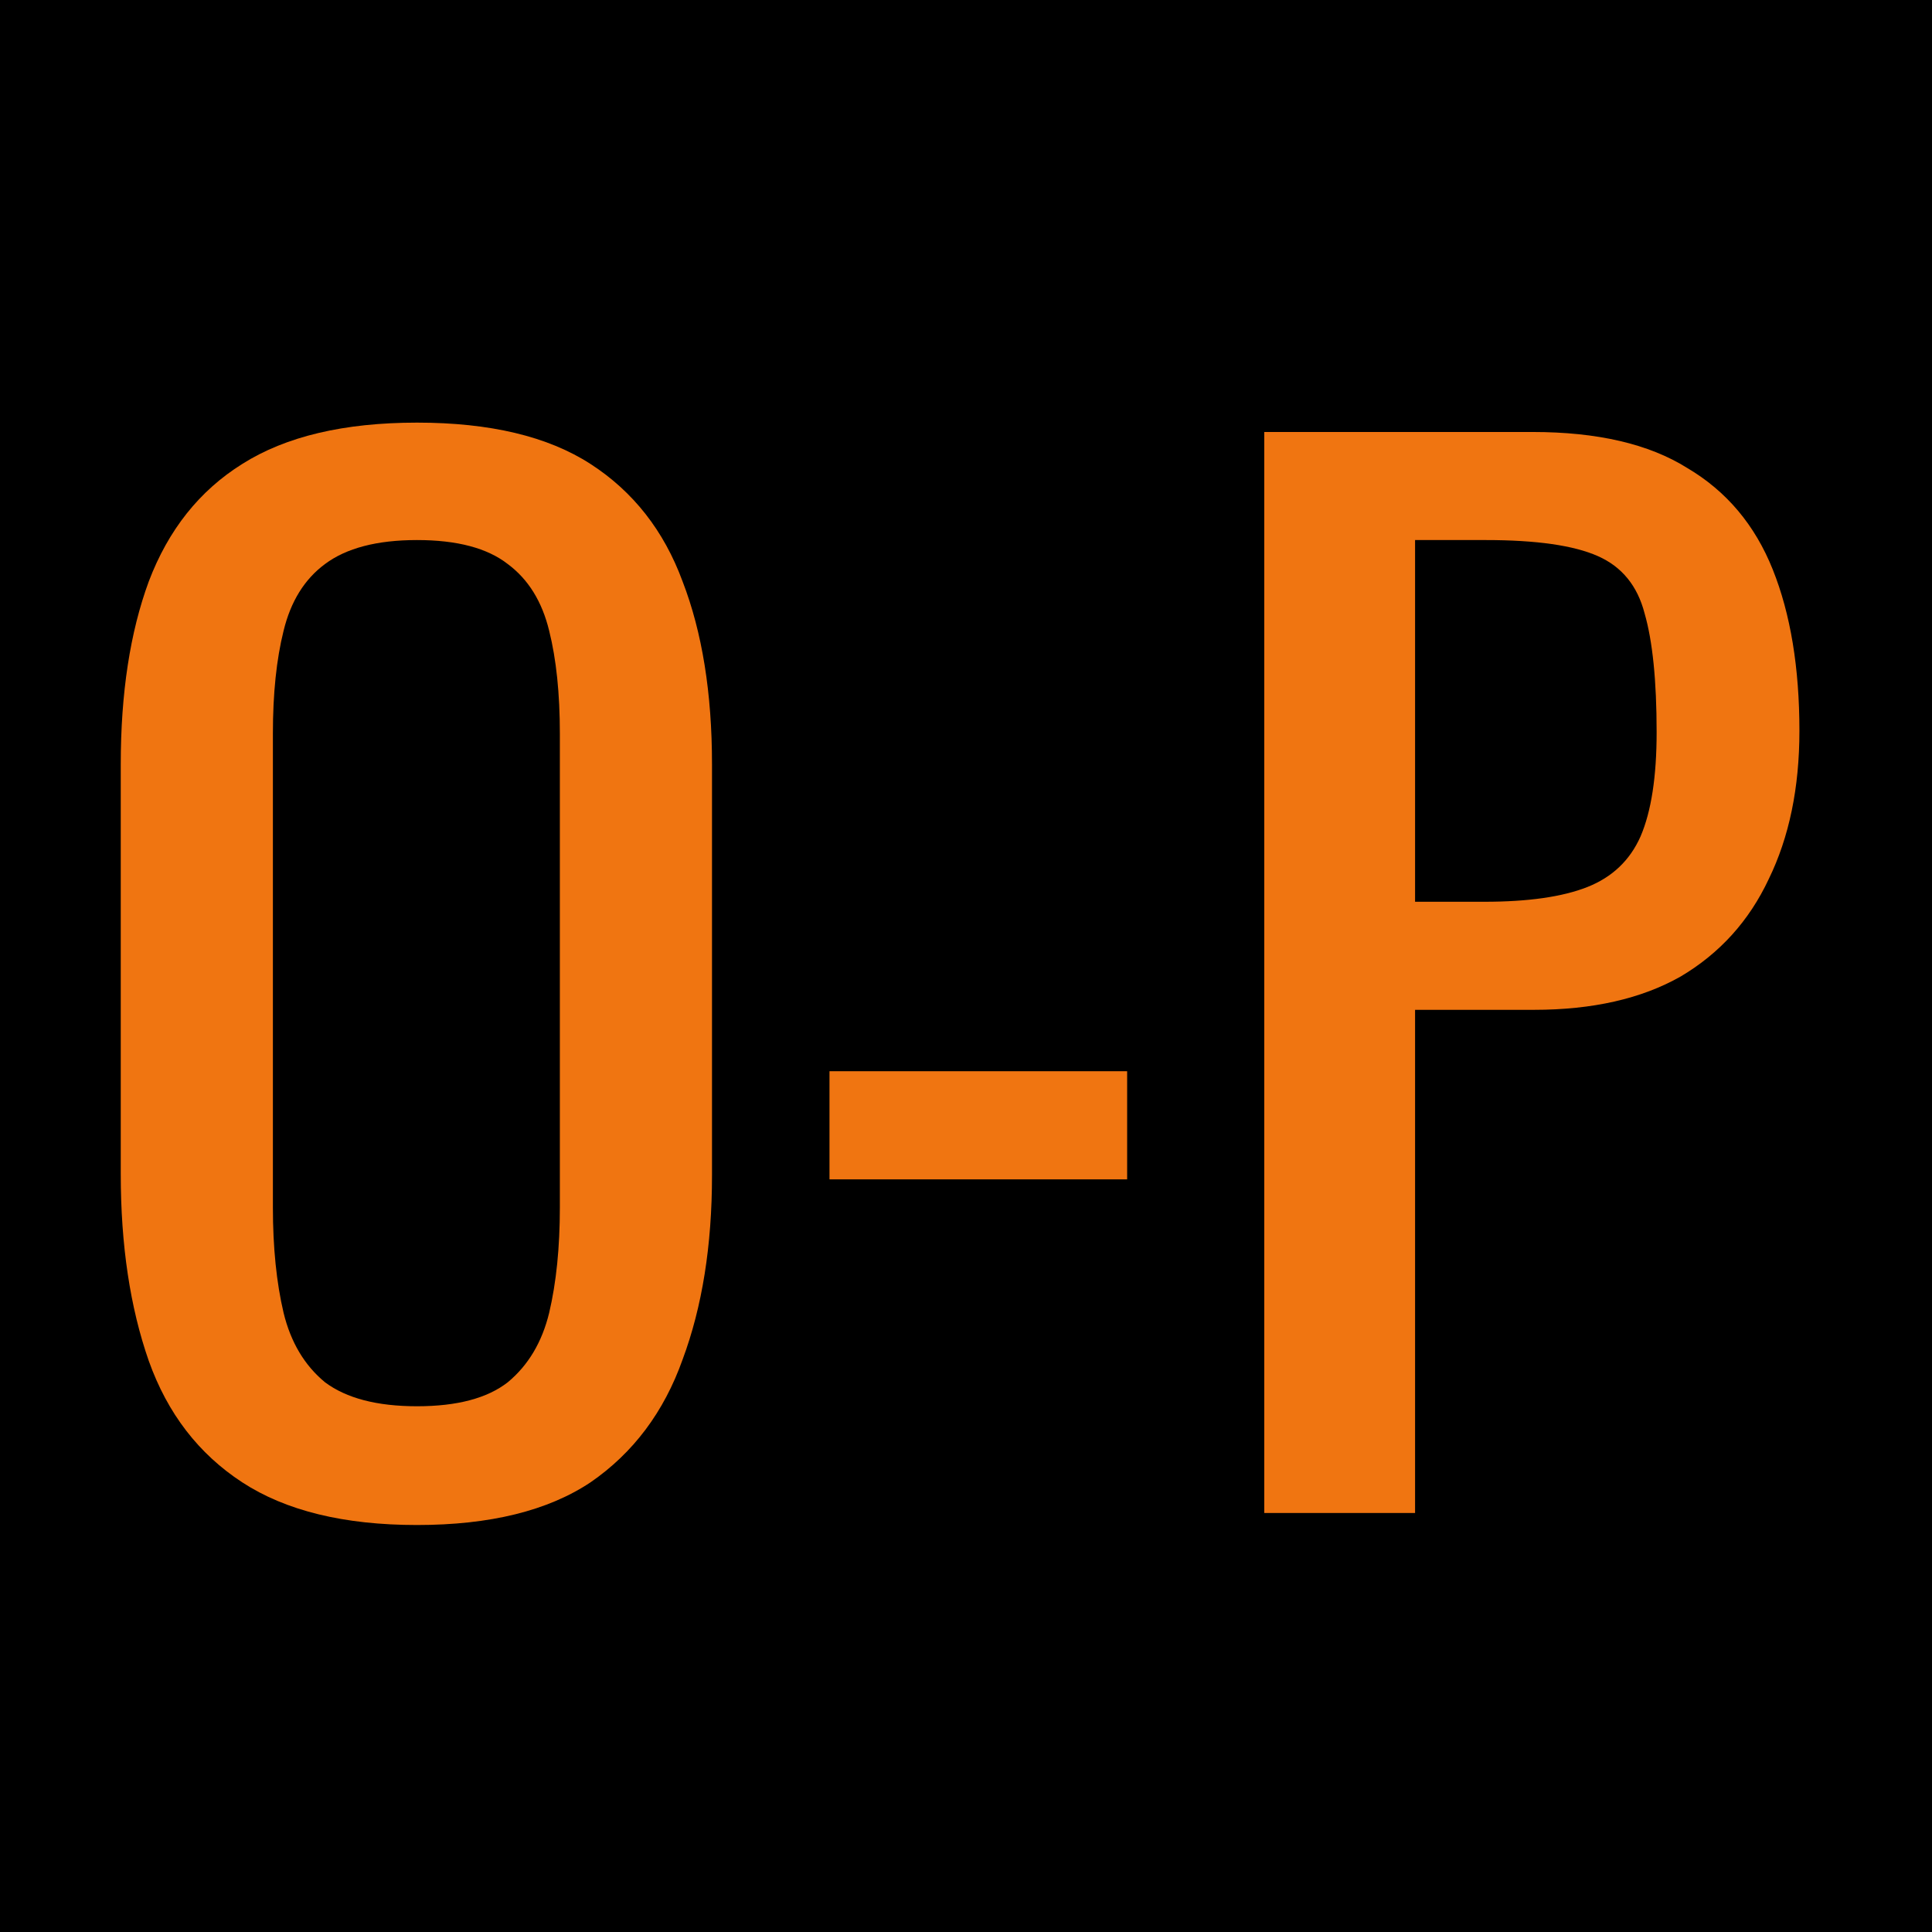
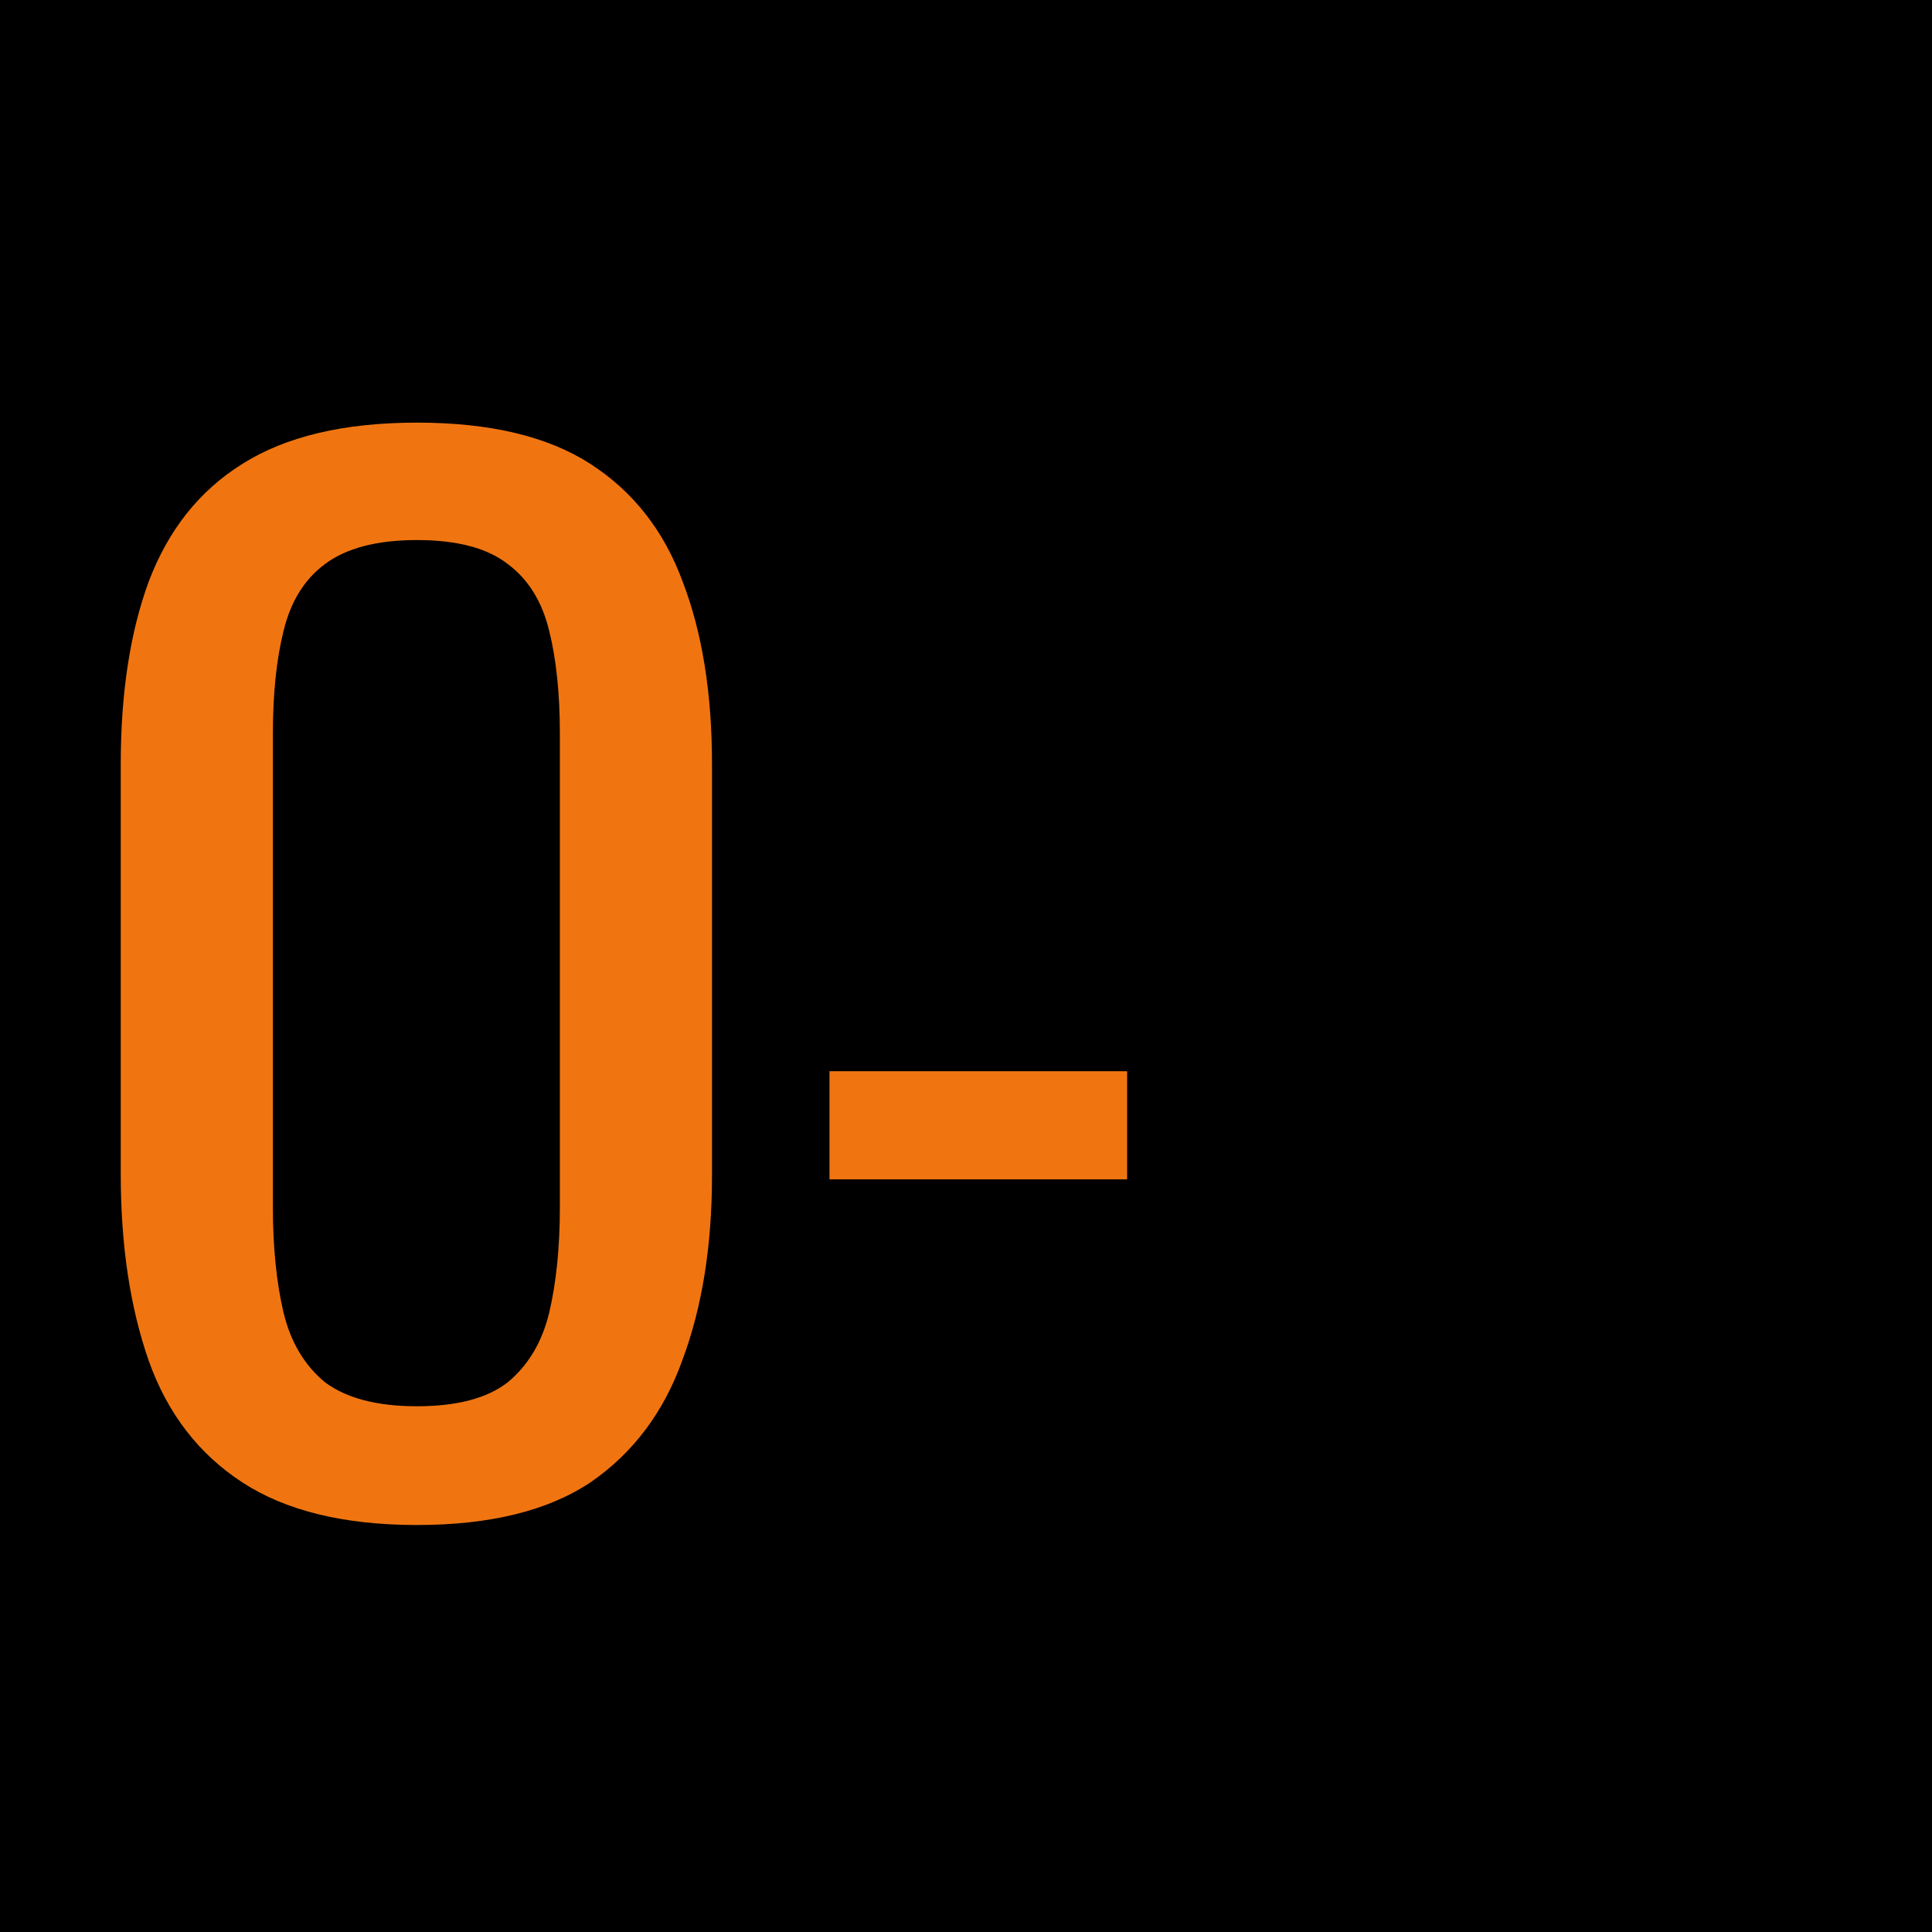
<svg xmlns="http://www.w3.org/2000/svg" width="32" height="32" viewBox="0 0 32 32" fill="none">
  <rect width="32" height="32" fill="black" />
  <path d="M6.907 25.259C5.699 25.259 4.734 25.023 4.012 24.552C3.289 24.08 2.774 23.41 2.464 22.54C2.155 21.656 2 20.624 2 19.445V12.659C2 11.48 2.155 10.47 2.464 9.631C2.788 8.776 3.304 8.127 4.012 7.685C4.734 7.228 5.699 7 6.907 7C8.116 7 9.074 7.228 9.781 7.685C10.488 8.142 10.997 8.791 11.306 9.631C11.63 10.47 11.793 11.48 11.793 12.659V19.467C11.793 20.632 11.63 21.648 11.306 22.518C10.997 23.387 10.488 24.065 9.781 24.552C9.074 25.023 8.116 25.259 6.907 25.259ZM6.907 23.292C7.571 23.292 8.072 23.159 8.411 22.894C8.749 22.614 8.978 22.23 9.096 21.744C9.214 21.243 9.273 20.661 9.273 19.998V12.15C9.273 11.487 9.214 10.92 9.096 10.448C8.978 9.962 8.749 9.594 8.411 9.343C8.072 9.078 7.571 8.945 6.907 8.945C6.244 8.945 5.736 9.078 5.382 9.343C5.043 9.594 4.815 9.962 4.697 10.448C4.579 10.92 4.52 11.487 4.52 12.15V19.998C4.52 20.661 4.579 21.243 4.697 21.744C4.815 22.23 5.043 22.614 5.382 22.894C5.736 23.159 6.244 23.292 6.907 23.292Z" fill="#F07511" />
  <path d="M13.739 19.534V17.743H18.669V19.534H13.739Z" fill="#F07511" />
-   <path d="M20.94 25.06V7.155H25.383C26.459 7.155 27.313 7.354 27.947 7.752C28.596 8.135 29.067 8.695 29.362 9.432C29.657 10.168 29.804 11.06 29.804 12.106C29.804 13.05 29.634 13.867 29.296 14.56C28.971 15.253 28.485 15.79 27.837 16.174C27.188 16.542 26.378 16.726 25.405 16.726H23.438V25.06H20.94ZM23.438 14.936H24.587C25.309 14.936 25.877 14.855 26.289 14.693C26.702 14.53 26.997 14.251 27.173 13.853C27.35 13.44 27.439 12.865 27.439 12.128C27.439 11.274 27.372 10.618 27.24 10.161C27.122 9.704 26.864 9.387 26.466 9.211C26.068 9.034 25.449 8.945 24.609 8.945H23.438V14.936Z" fill="#F07511" />
</svg>